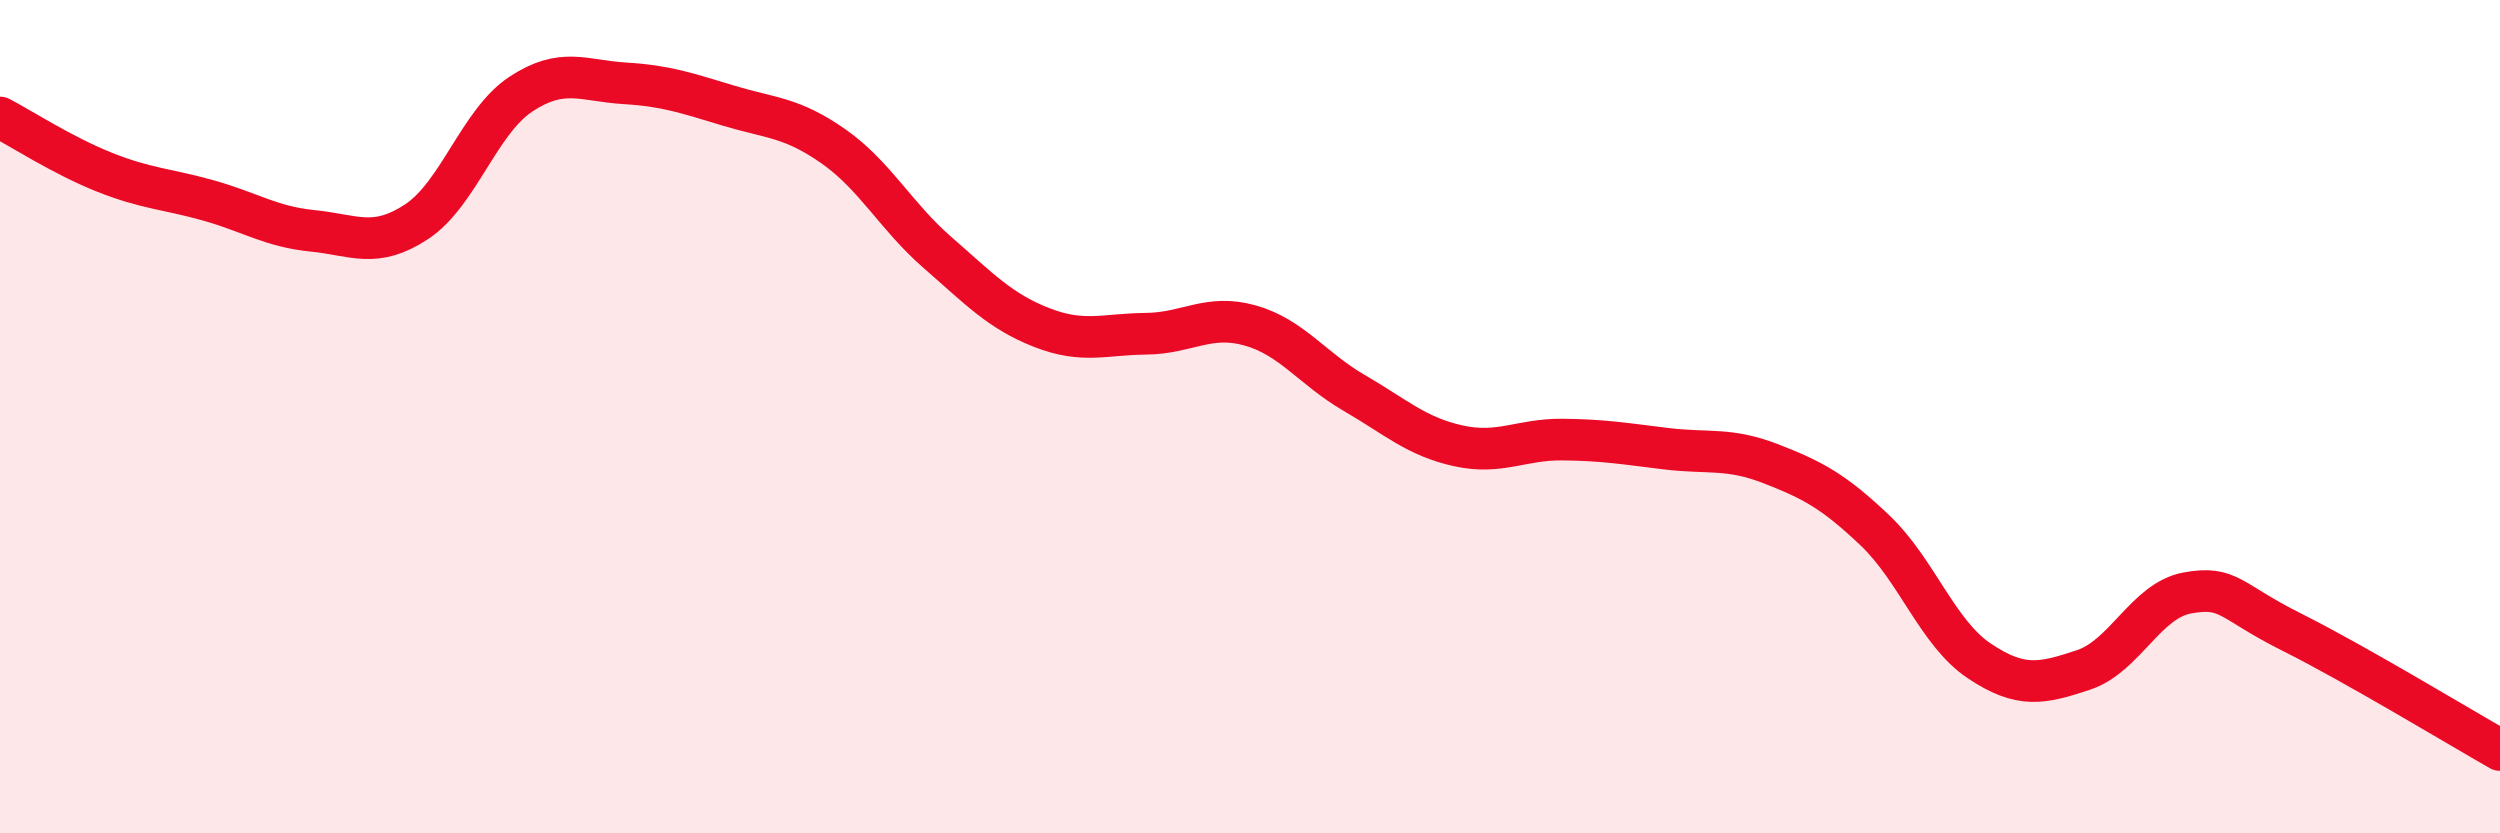
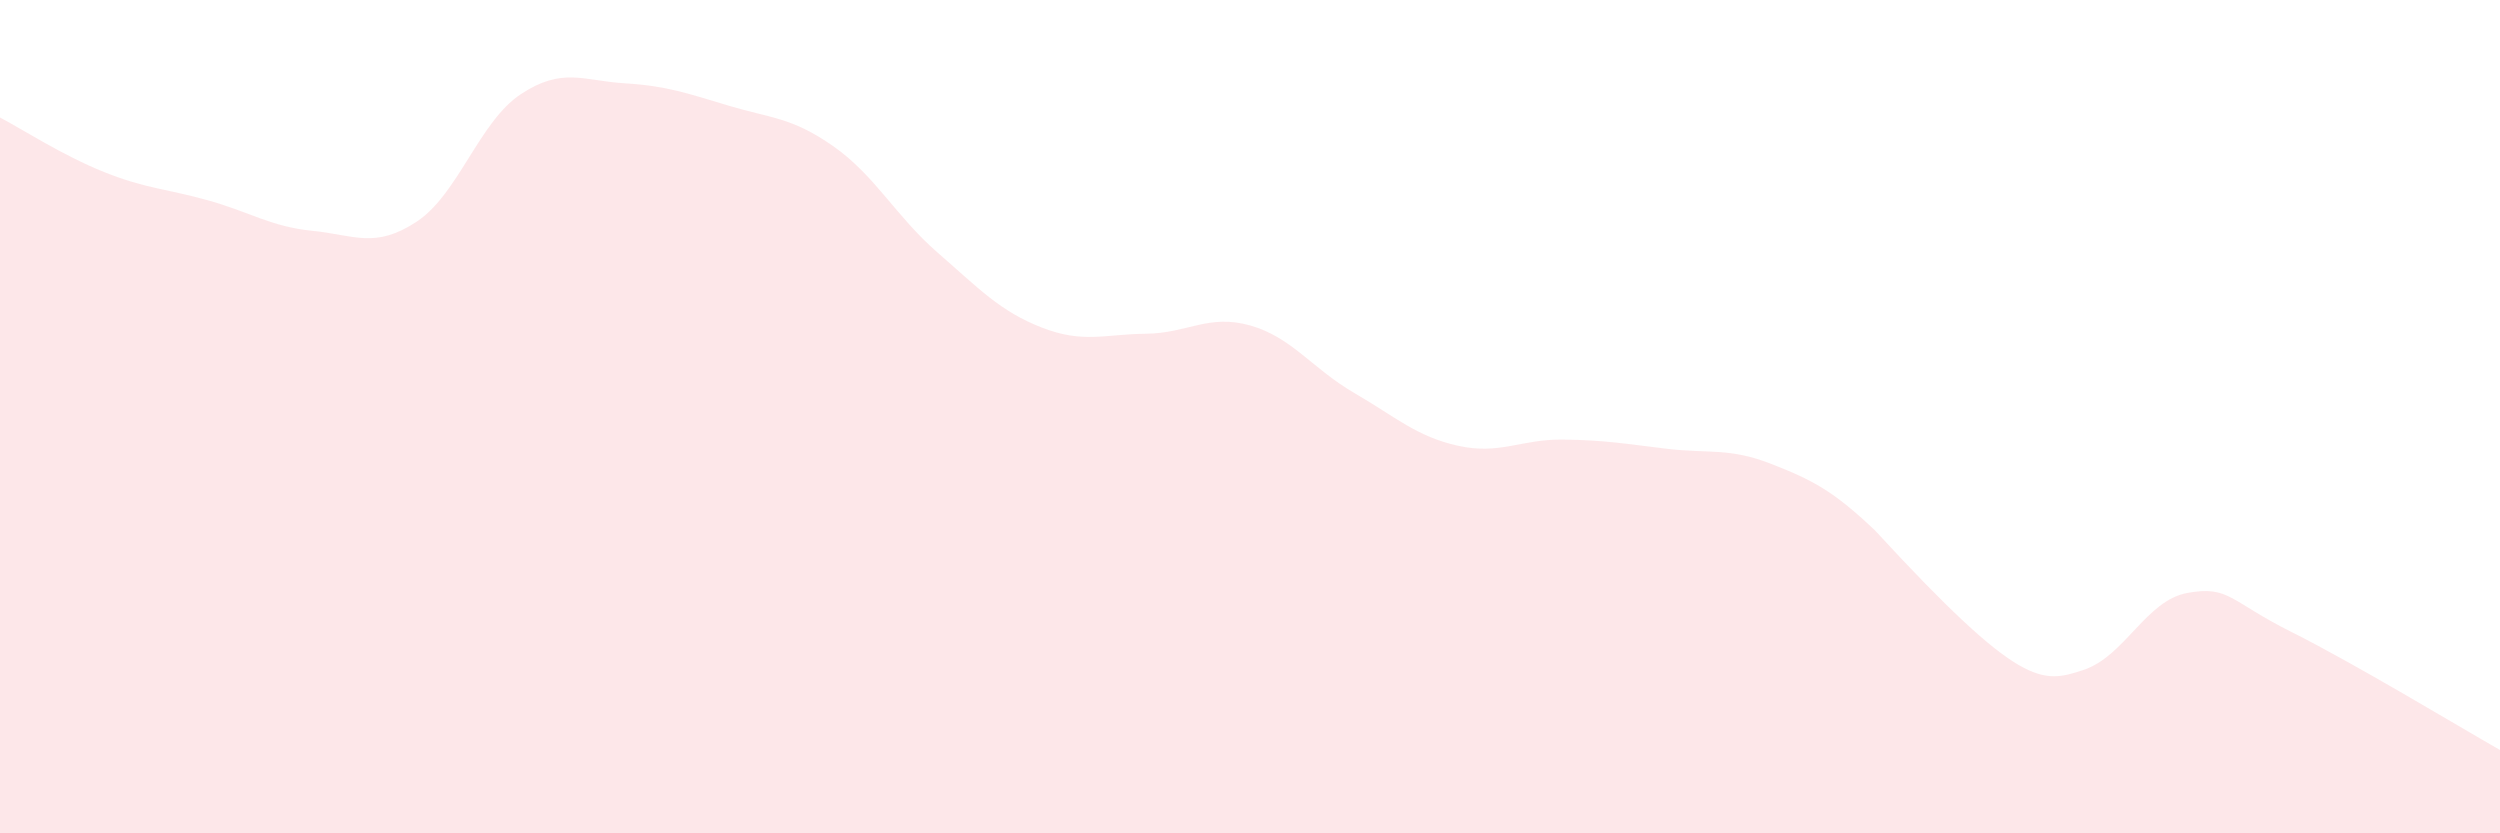
<svg xmlns="http://www.w3.org/2000/svg" width="60" height="20" viewBox="0 0 60 20">
-   <path d="M 0,2.82 C 0.5,3.08 1.5,3.73 2.5,4.13 C 3.5,4.53 4,4.53 5,4.81 C 6,5.09 6.5,5.44 7.5,5.54 C 8.5,5.64 9,5.98 10,5.32 C 11,4.66 11.5,2.92 12.5,2.26 C 13.5,1.6 14,1.94 15,2 C 16,2.06 16.5,2.24 17.5,2.54 C 18.5,2.84 19,2.81 20,3.51 C 21,4.21 21.5,5.19 22.5,6.06 C 23.5,6.93 24,7.47 25,7.86 C 26,8.25 26.5,8.02 27.5,8.01 C 28.5,8 29,7.53 30,7.81 C 31,8.09 31.5,8.85 32.5,9.43 C 33.5,10.01 34,10.48 35,10.7 C 36,10.92 36.5,10.54 37.5,10.55 C 38.5,10.56 39,10.65 40,10.77 C 41,10.89 41.5,10.74 42.5,11.13 C 43.5,11.52 44,11.78 45,12.73 C 46,13.68 46.5,15.19 47.5,15.86 C 48.5,16.53 49,16.41 50,16.08 C 51,15.75 51.5,14.41 52.5,14.23 C 53.5,14.05 53.5,14.42 55,15.17 C 56.5,15.92 59,17.43 60,18L60 20L0 20Z" fill="#EB0A25" opacity="0.1" stroke-linecap="round" stroke-linejoin="round" />
-   <path d="M 0,2.82 C 0.5,3.08 1.5,3.73 2.5,4.13 C 3.5,4.53 4,4.53 5,4.81 C 6,5.09 6.5,5.44 7.5,5.54 C 8.5,5.64 9,5.98 10,5.32 C 11,4.66 11.5,2.92 12.5,2.26 C 13.5,1.6 14,1.94 15,2 C 16,2.06 16.5,2.24 17.5,2.54 C 18.5,2.84 19,2.81 20,3.51 C 21,4.21 21.5,5.19 22.5,6.06 C 23.5,6.93 24,7.47 25,7.86 C 26,8.25 26.5,8.02 27.5,8.01 C 28.5,8 29,7.53 30,7.81 C 31,8.09 31.5,8.85 32.5,9.43 C 33.5,10.01 34,10.48 35,10.7 C 36,10.92 36.5,10.54 37.5,10.55 C 38.5,10.56 39,10.65 40,10.77 C 41,10.89 41.5,10.74 42.5,11.13 C 43.5,11.52 44,11.78 45,12.73 C 46,13.68 46.5,15.19 47.5,15.86 C 48.5,16.53 49,16.41 50,16.08 C 51,15.75 51.5,14.41 52.5,14.23 C 53.5,14.05 53.5,14.42 55,15.17 C 56.5,15.92 59,17.43 60,18" stroke="#EB0A25" stroke-width="1" fill="none" stroke-linecap="round" stroke-linejoin="round" />
+   <path d="M 0,2.82 C 0.5,3.08 1.5,3.73 2.5,4.13 C 3.5,4.53 4,4.53 5,4.81 C 6,5.09 6.5,5.44 7.5,5.54 C 8.5,5.64 9,5.98 10,5.32 C 11,4.66 11.5,2.92 12.5,2.26 C 13.5,1.6 14,1.94 15,2 C 16,2.06 16.5,2.24 17.5,2.54 C 18.5,2.84 19,2.81 20,3.51 C 21,4.21 21.5,5.19 22.5,6.06 C 23.5,6.93 24,7.47 25,7.86 C 26,8.25 26.5,8.02 27.5,8.01 C 28.5,8 29,7.53 30,7.81 C 31,8.09 31.5,8.85 32.5,9.43 C 33.5,10.01 34,10.48 35,10.7 C 36,10.92 36.5,10.54 37.5,10.55 C 38.5,10.56 39,10.65 40,10.77 C 41,10.89 41.5,10.74 42.5,11.13 C 43.5,11.52 44,11.78 45,12.73 C 48.5,16.53 49,16.41 50,16.08 C 51,15.75 51.5,14.41 52.5,14.23 C 53.5,14.05 53.5,14.42 55,15.17 C 56.5,15.92 59,17.43 60,18L60 20L0 20Z" fill="#EB0A25" opacity="0.1" stroke-linecap="round" stroke-linejoin="round" />
</svg>